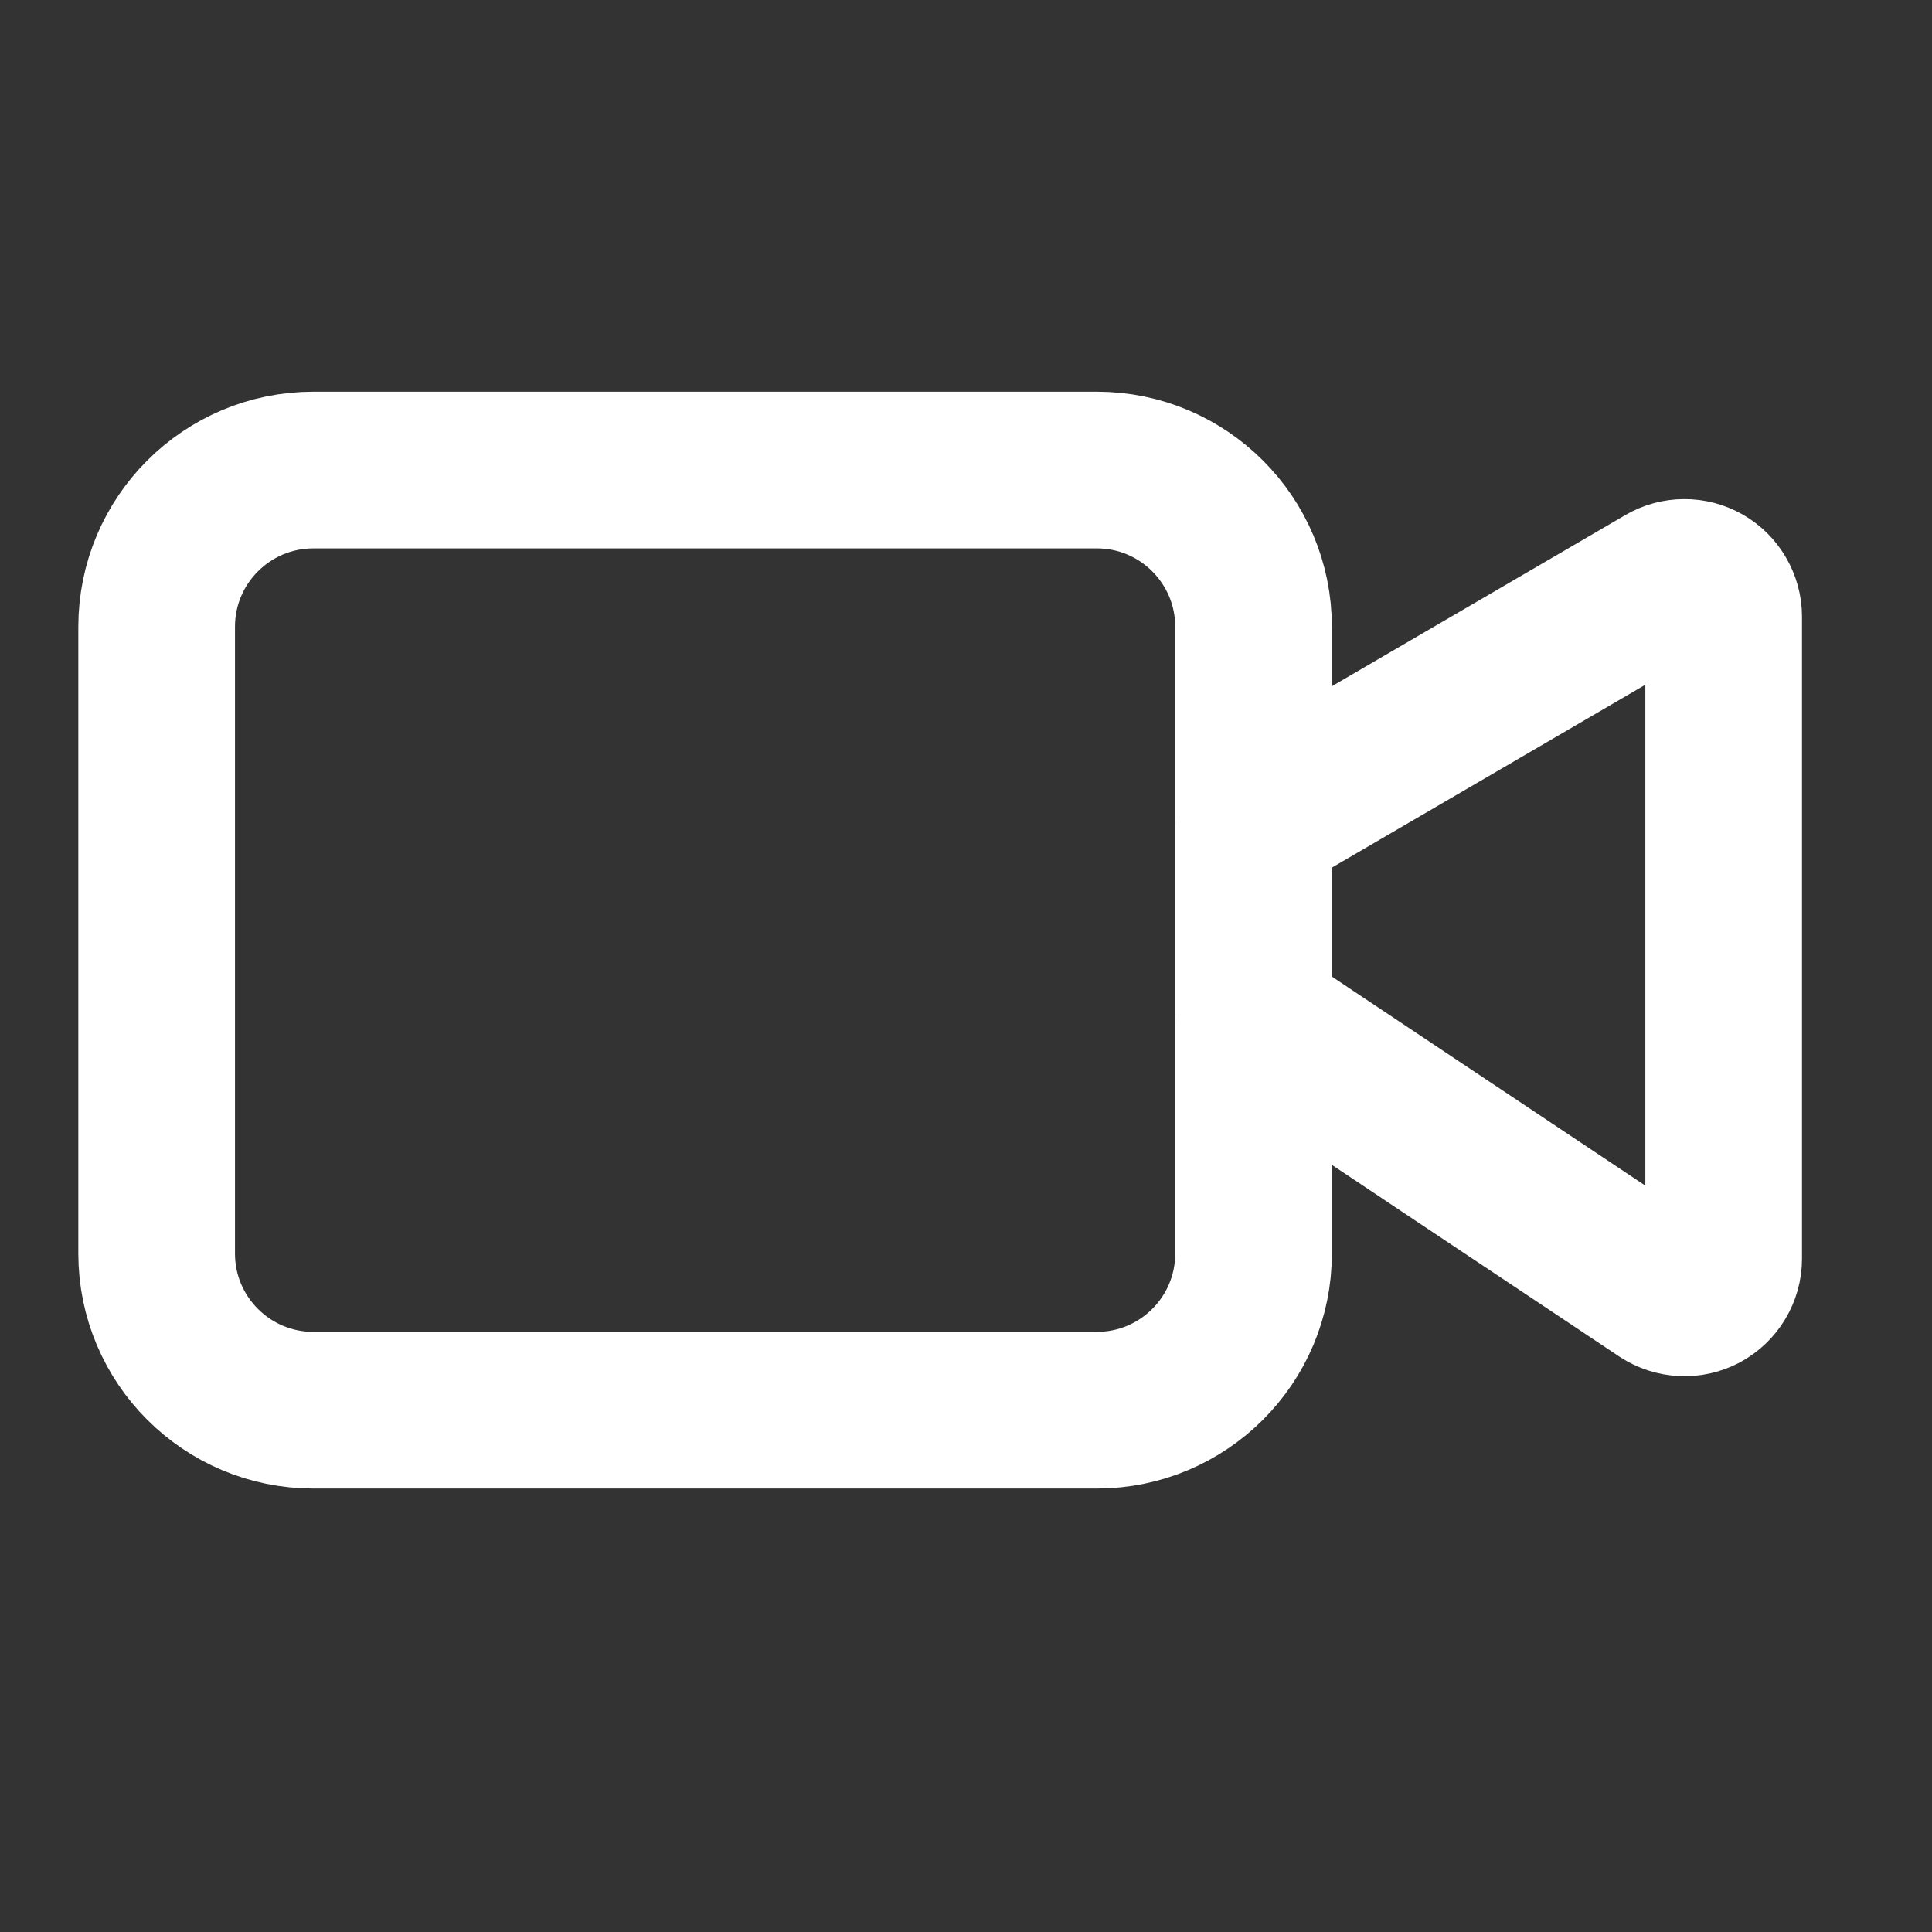
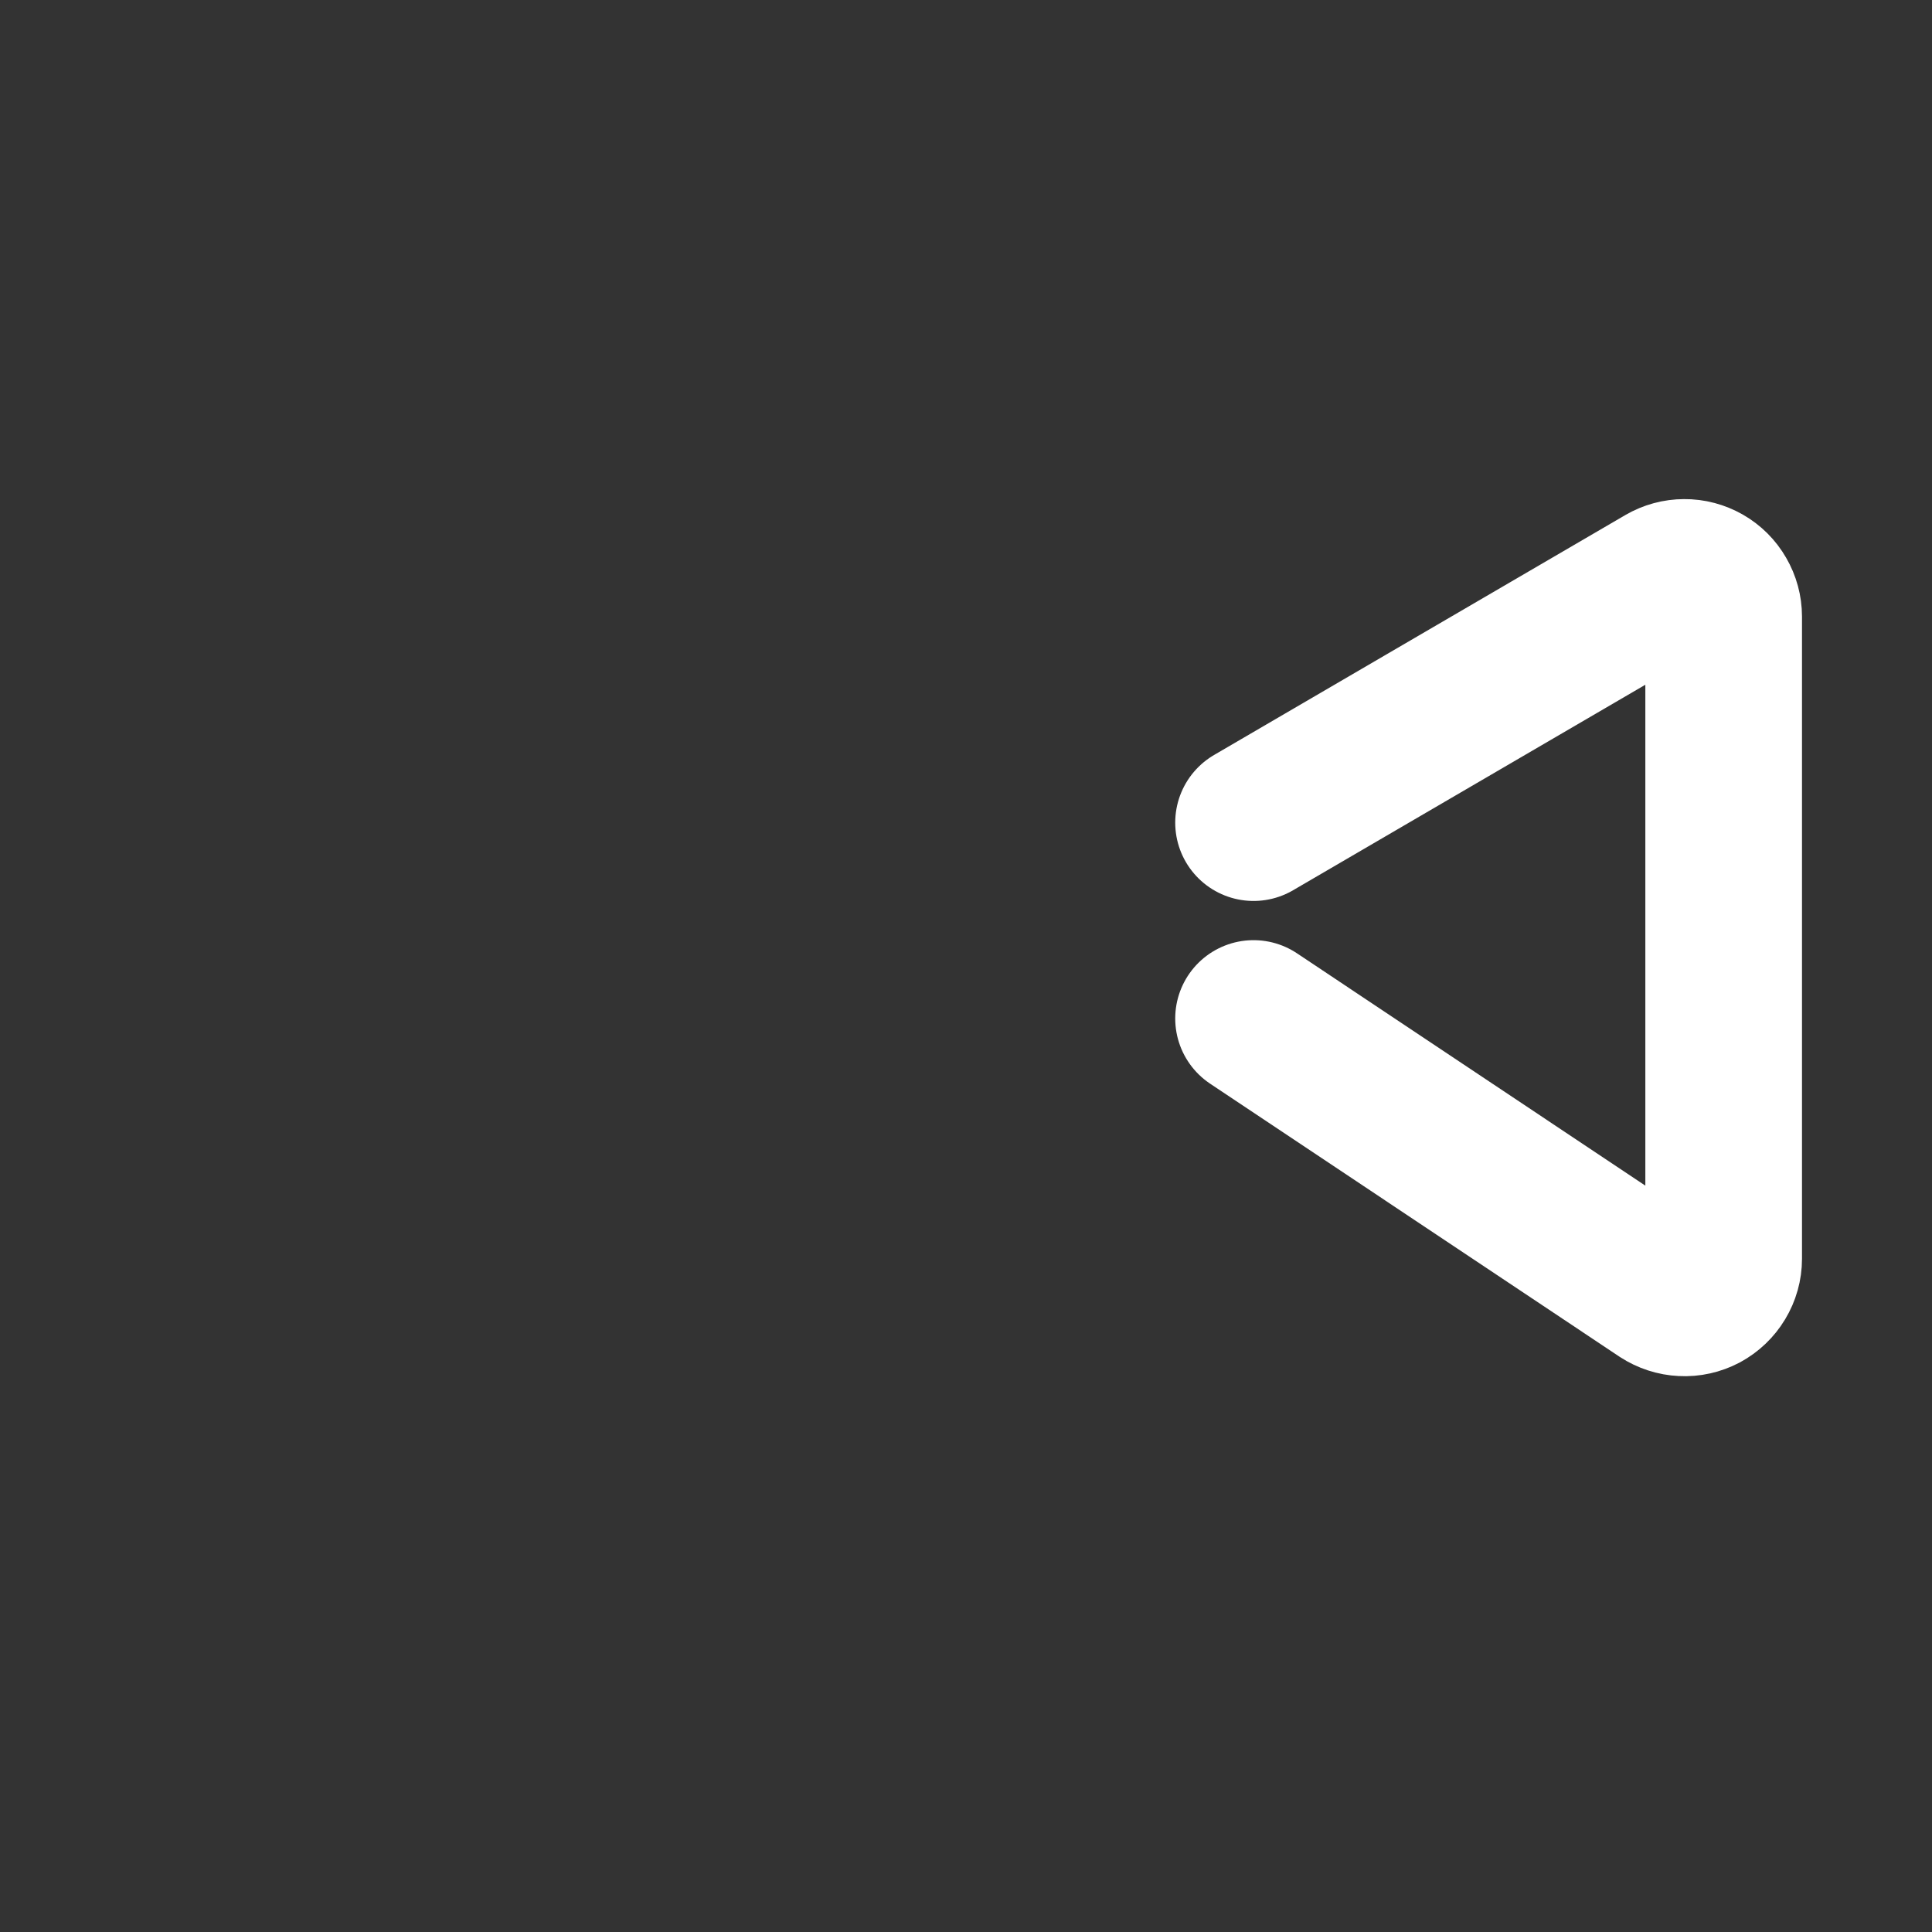
<svg xmlns="http://www.w3.org/2000/svg" width="24" height="24" viewBox="0 0 24 24" fill="none">
  <rect x="0" y="0" width="24" height="24" fill="#333333" stroke="none" />
  <path d="M15.572 12.652L20.655 16.042C20.729 16.09 20.814 16.118 20.902 16.122C20.99 16.127 21.077 16.107 21.155 16.066C21.232 16.024 21.297 15.962 21.342 15.887C21.388 15.811 21.412 15.725 21.412 15.637V7.659C21.412 7.574 21.389 7.49 21.346 7.416C21.303 7.341 21.242 7.28 21.167 7.237C21.093 7.195 21.009 7.172 20.923 7.173C20.838 7.173 20.754 7.196 20.68 7.239L15.572 10.219" stroke="white" stroke-width="1.946" stroke-linecap="round" stroke-linejoin="round" />
-   <path d="M13.625 5.839H3.893C2.818 5.839 1.946 6.711 1.946 7.786V15.572C1.946 16.647 2.818 17.518 3.893 17.518H13.625C14.7 17.518 15.572 16.647 15.572 15.572V7.786C15.572 6.711 14.7 5.839 13.625 5.839Z" stroke="white" stroke-width="1.946" stroke-linecap="round" stroke-linejoin="round" />
</svg>